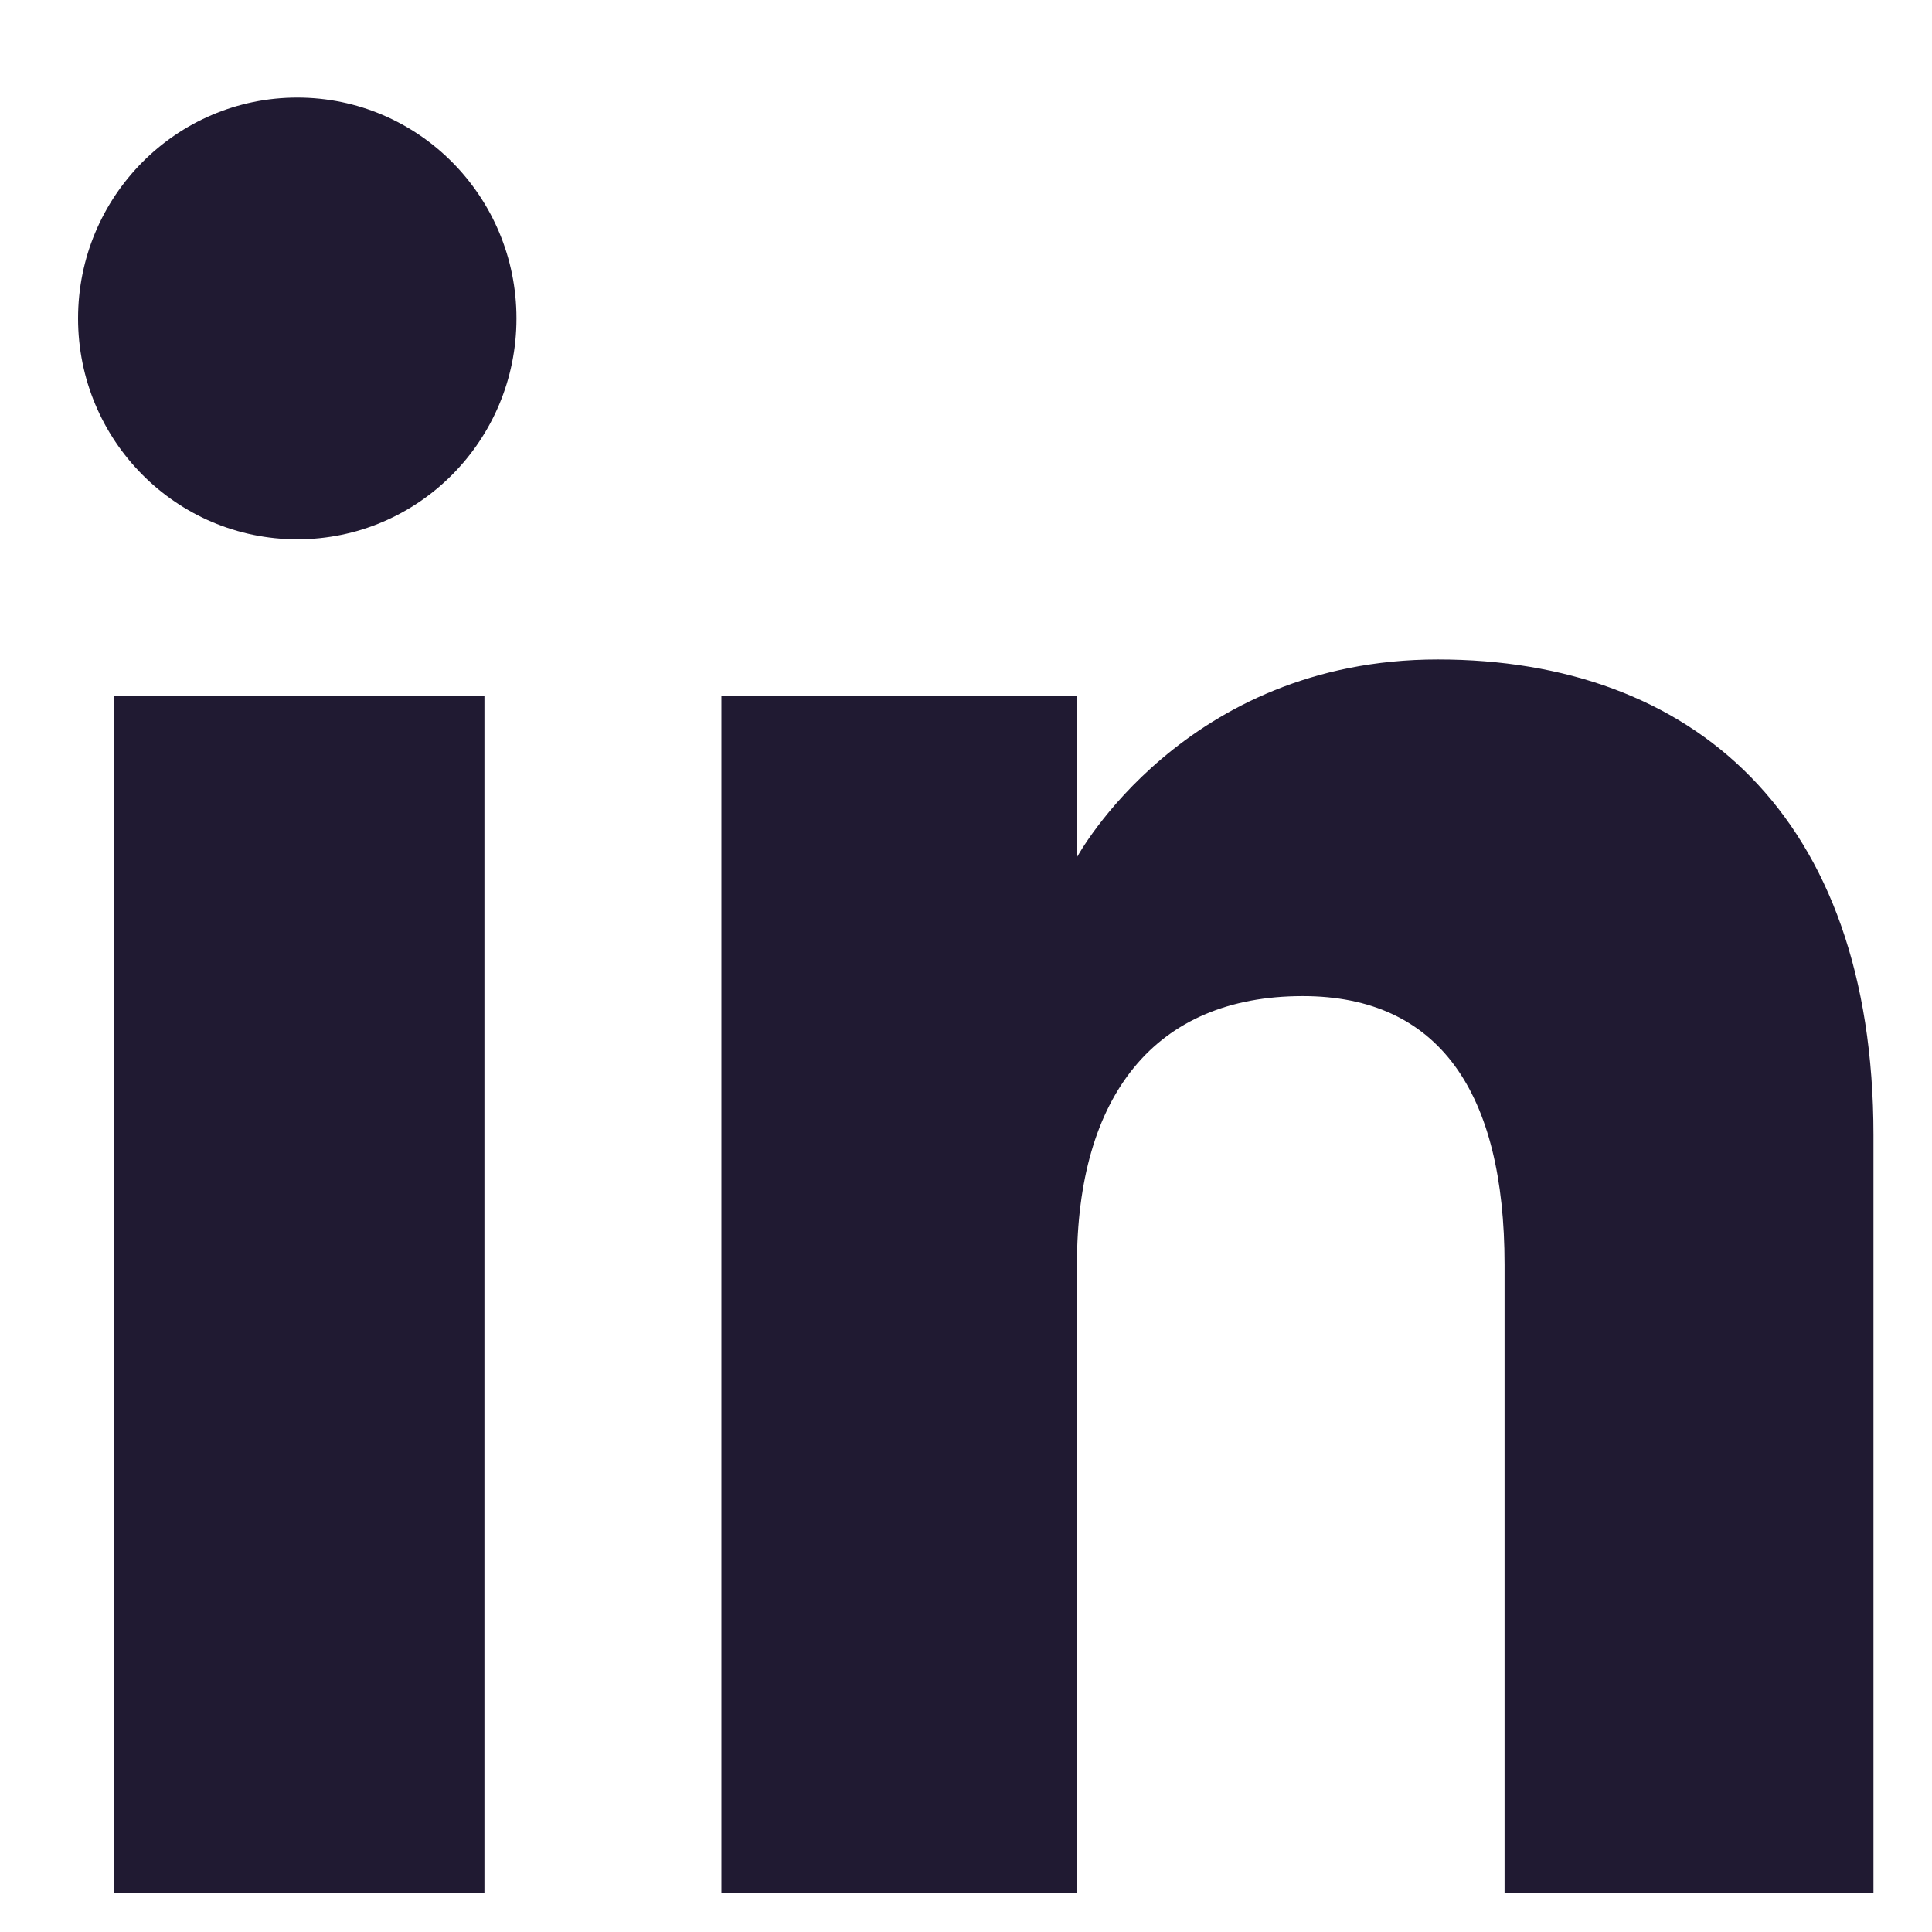
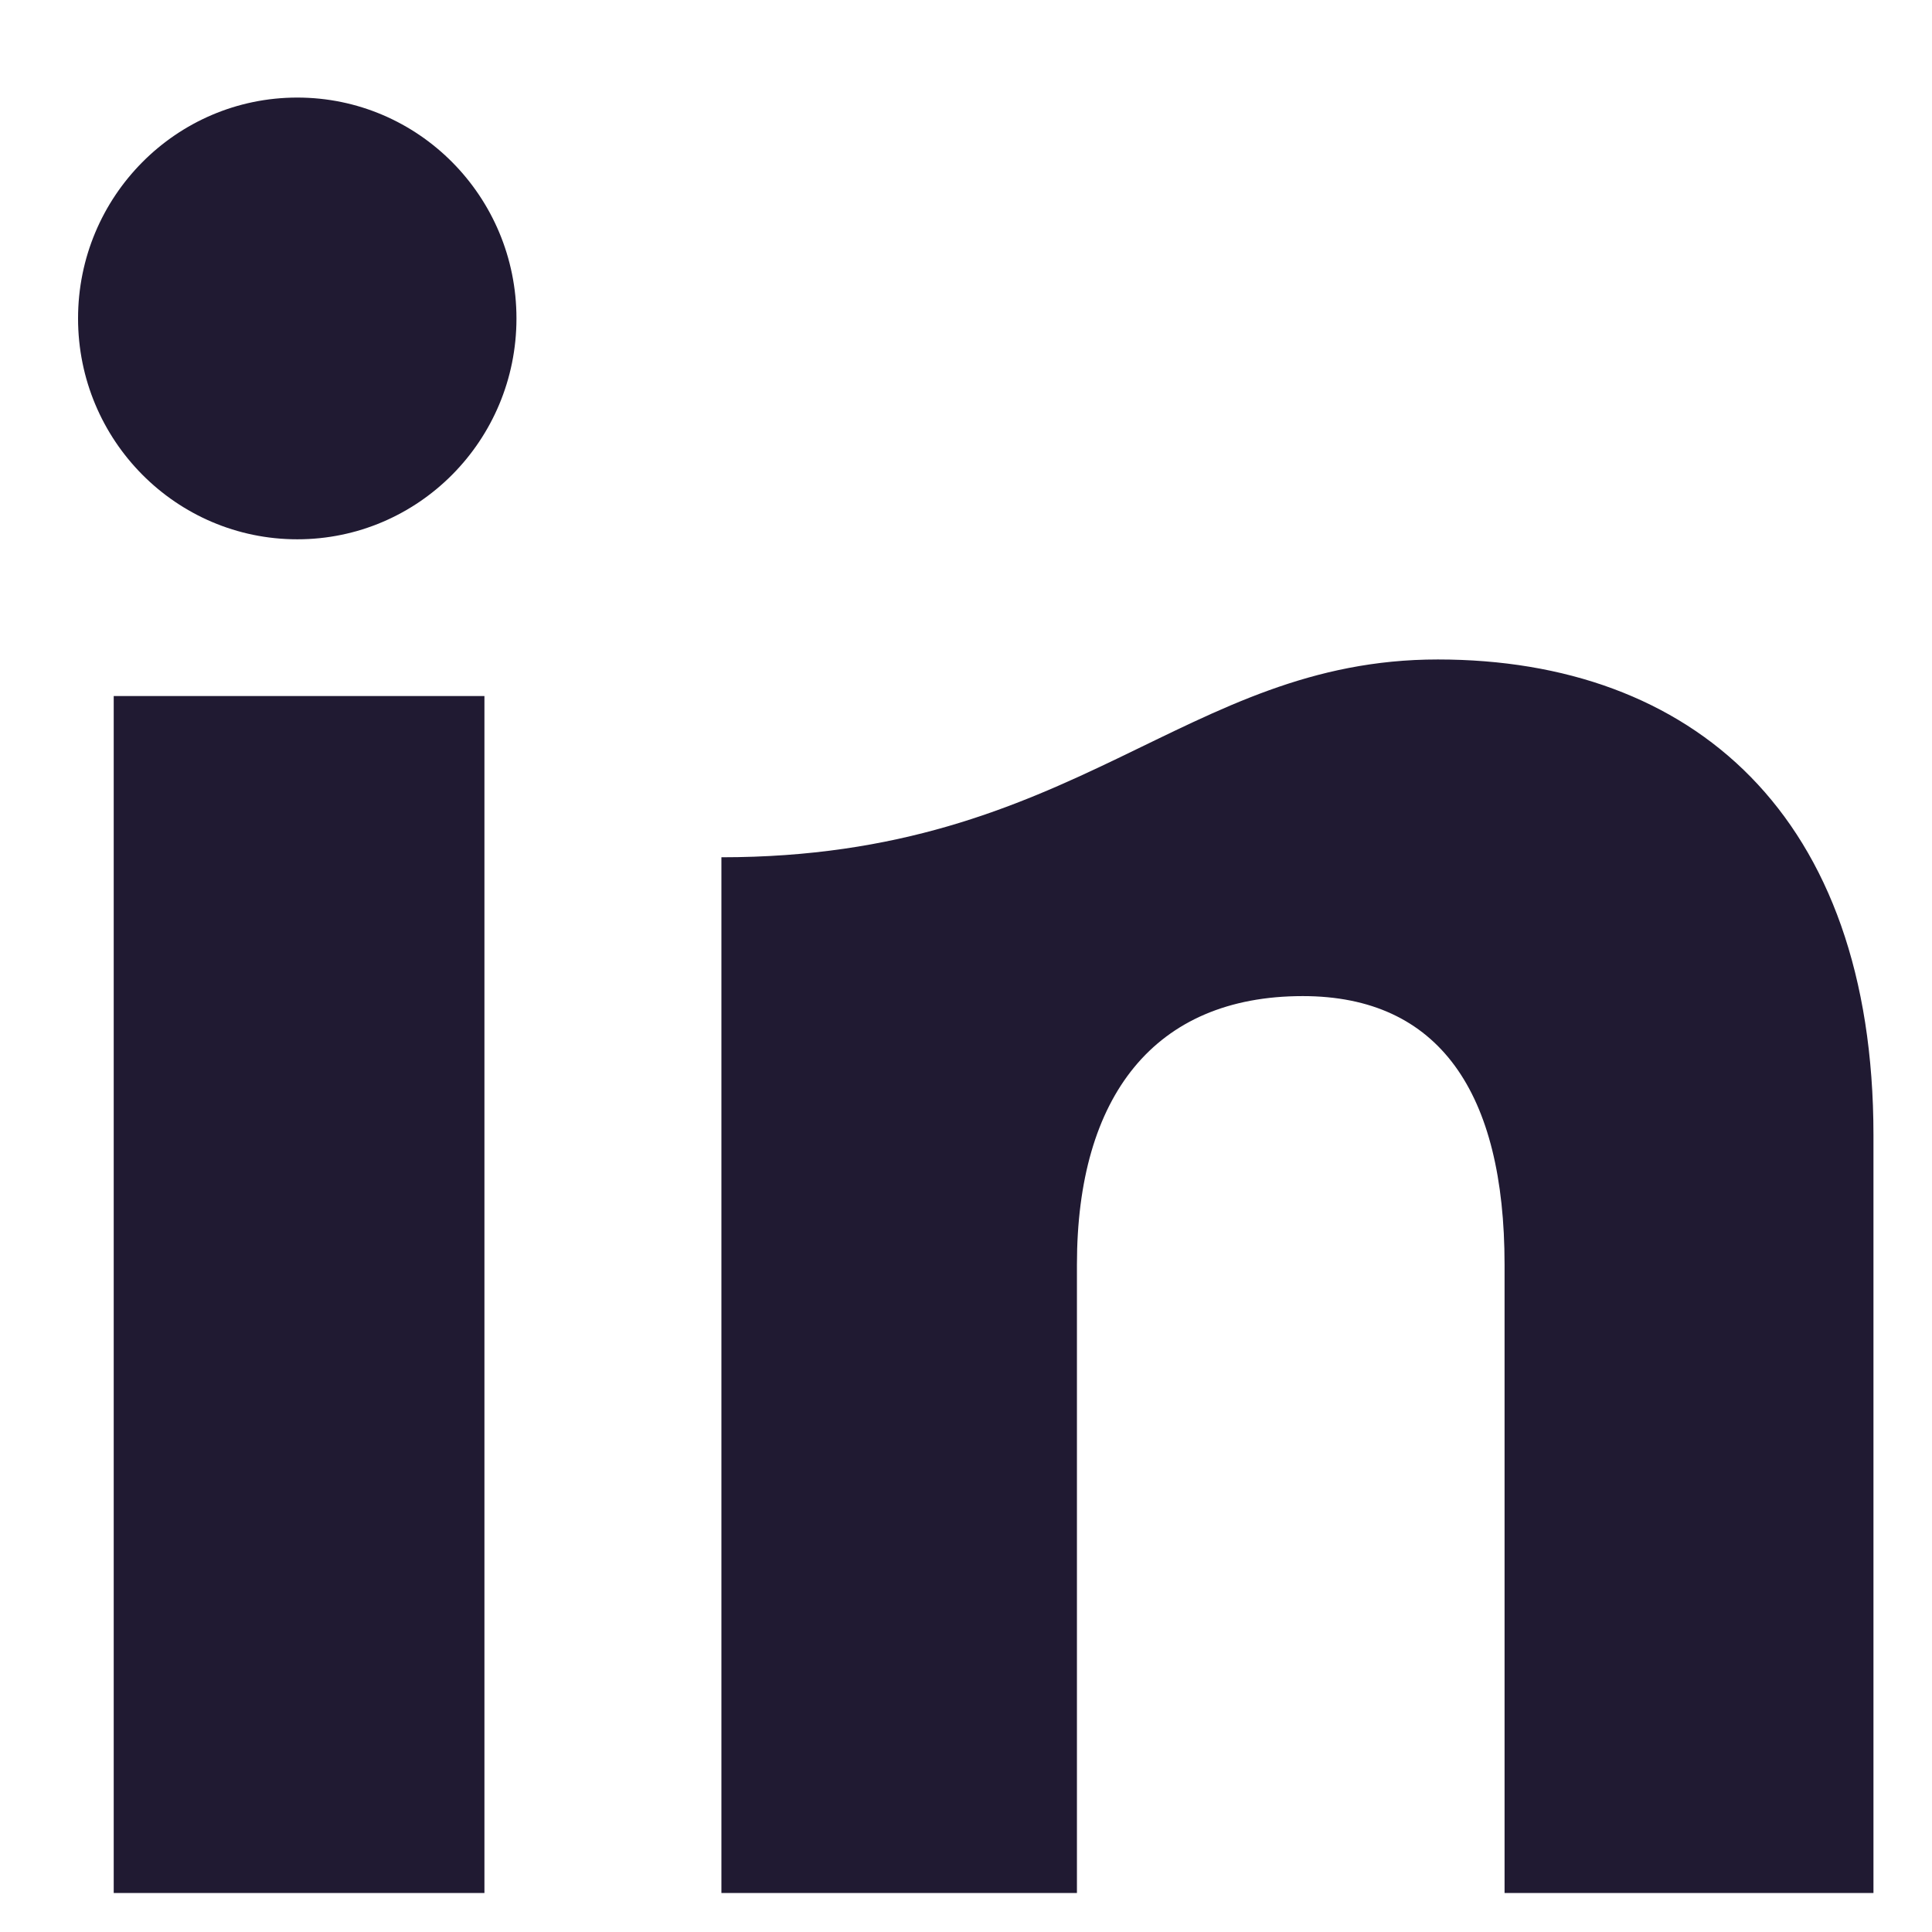
<svg xmlns="http://www.w3.org/2000/svg" width="50" height="50" viewBox="0 0 50 50" fill="none">
-   <path fill-rule="evenodd" clip-rule="evenodd" d="M48.485 48.99H38.938V32.729C38.938 28.271 37.244 25.779 33.715 25.779C29.876 25.779 27.871 28.372 27.871 32.729V48.99H18.67V18.013H27.871V22.186C27.871 22.186 30.637 17.067 37.211 17.067C43.781 17.067 48.485 21.079 48.485 29.377V48.99ZM7.694 13.957C4.56 13.957 2.02 11.398 2.02 8.241C2.02 5.085 4.56 2.525 7.694 2.525C10.828 2.525 13.366 5.085 13.366 8.241C13.366 11.398 10.828 13.957 7.694 13.957ZM2.943 48.99H12.537V18.013H2.943V48.99Z" fill="#201A32" />
+   <path fill-rule="evenodd" clip-rule="evenodd" d="M48.485 48.99H38.938V32.729C38.938 28.271 37.244 25.779 33.715 25.779C29.876 25.779 27.871 28.372 27.871 32.729V48.99H18.67V18.013V22.186C27.871 22.186 30.637 17.067 37.211 17.067C43.781 17.067 48.485 21.079 48.485 29.377V48.99ZM7.694 13.957C4.56 13.957 2.02 11.398 2.02 8.241C2.02 5.085 4.56 2.525 7.694 2.525C10.828 2.525 13.366 5.085 13.366 8.241C13.366 11.398 10.828 13.957 7.694 13.957ZM2.943 48.99H12.537V18.013H2.943V48.99Z" fill="#201A32" />
</svg>